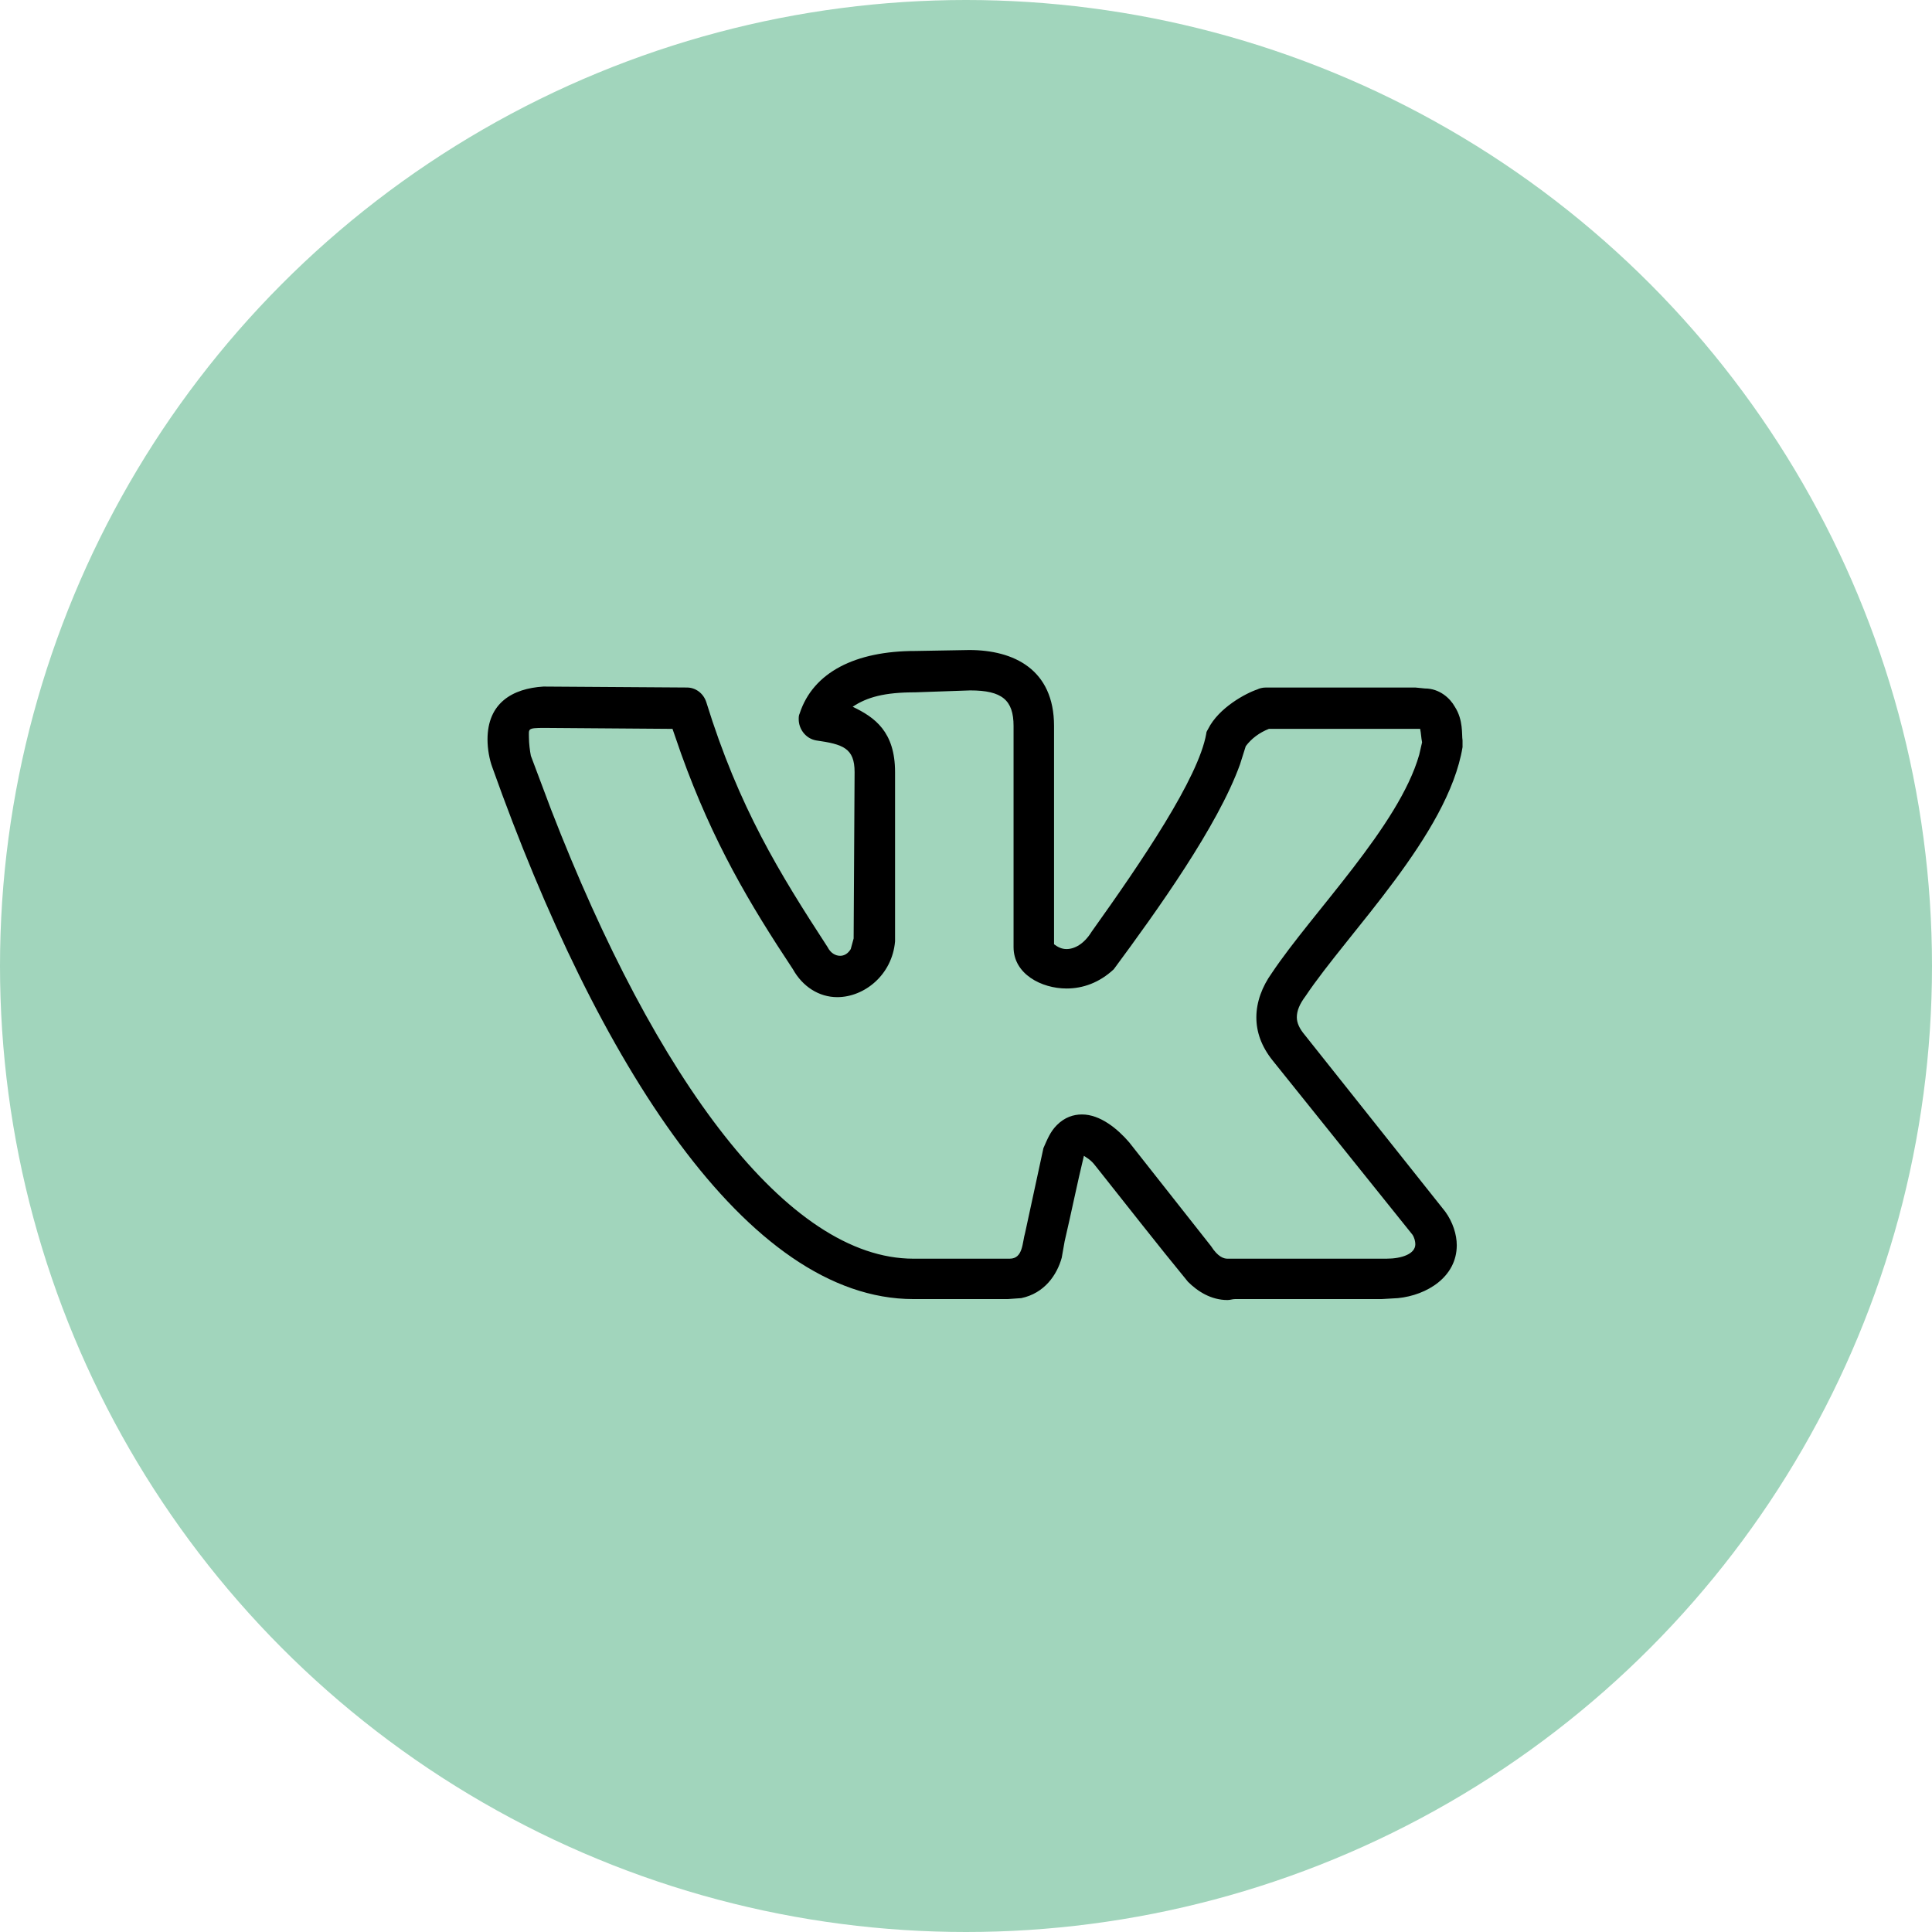
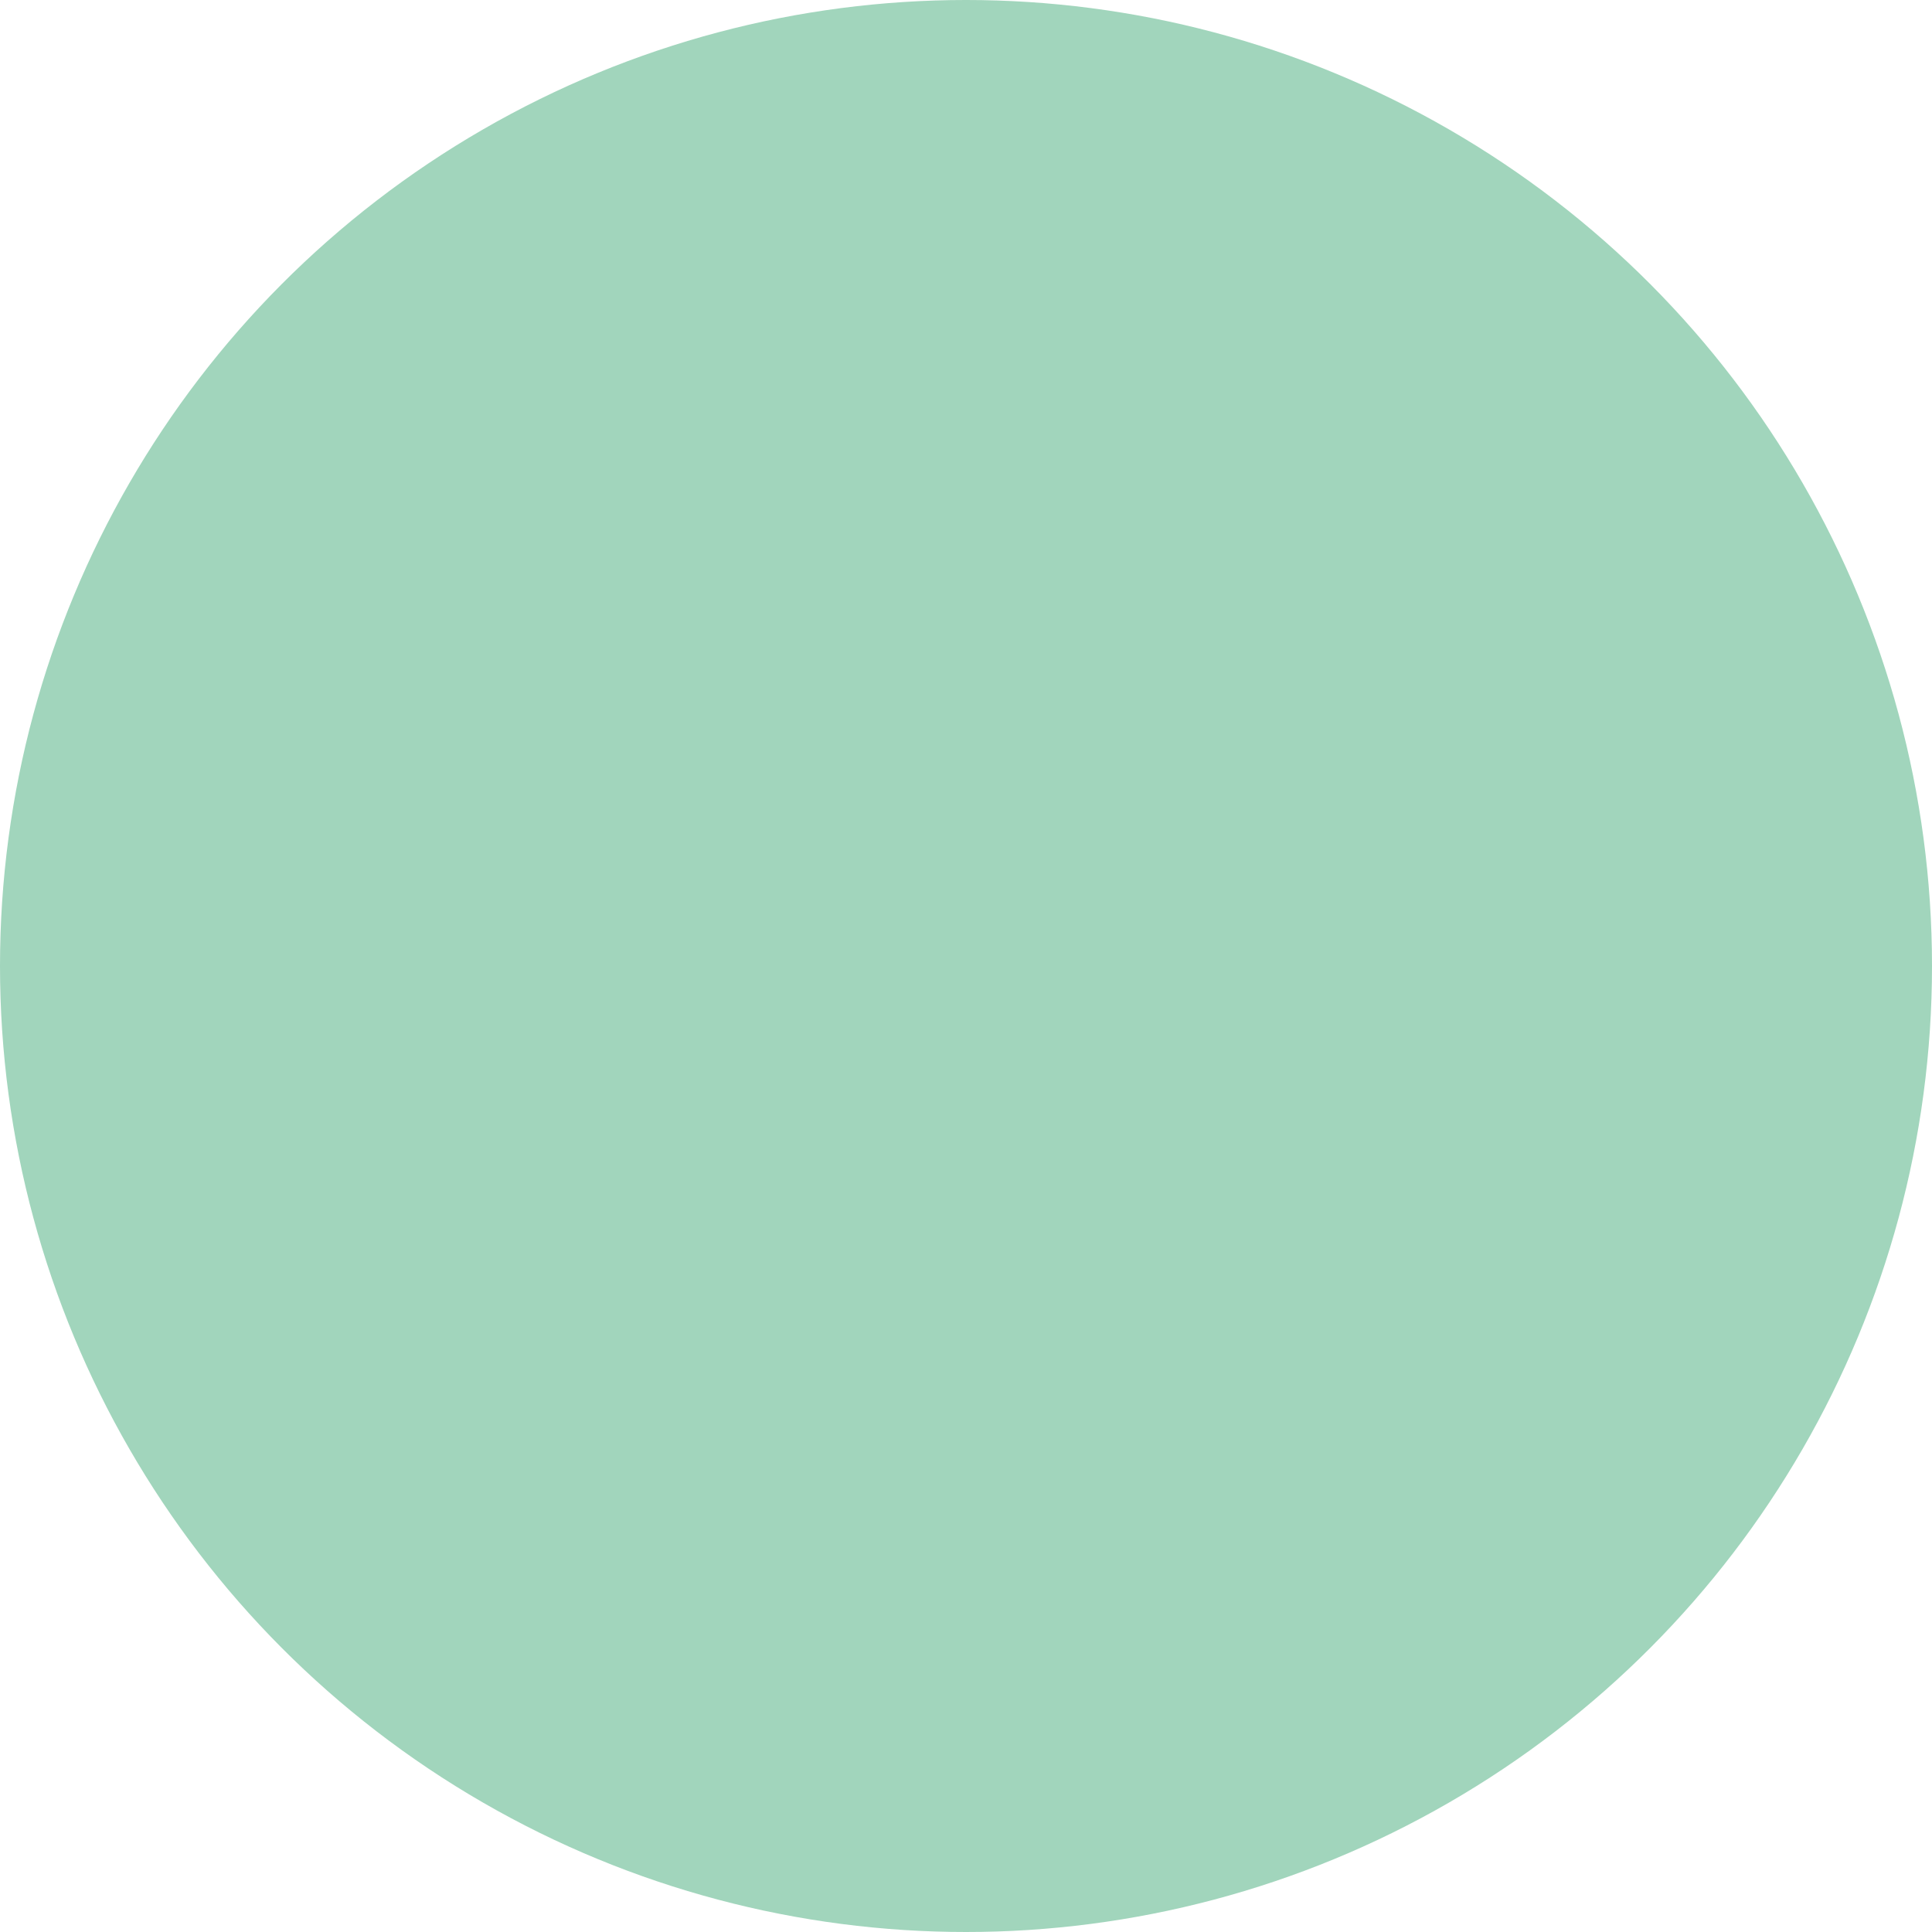
<svg xmlns="http://www.w3.org/2000/svg" width="107" height="107" viewBox="0 0 107 107" fill="none">
  <circle cx="53.5" cy="53.5" r="53.5" fill="#A1D5BC" />
-   <path d="M27 40.953C27 38.929 28.387 38.13 30.095 38.024L38.045 38.077C38.526 38.077 38.953 38.396 39.113 38.876C40.927 44.734 43.168 48.355 45.836 52.456C45.996 52.775 46.263 52.935 46.53 52.935C46.743 52.935 46.956 52.828 47.117 52.562L47.277 51.976L47.33 42.763C47.33 41.432 46.69 41.219 45.196 41.006C44.609 40.899 44.235 40.367 44.235 39.834C44.235 39.728 44.235 39.621 44.288 39.515C45.036 37.225 47.383 36.053 50.692 36.053L53.68 36C56.134 36 58.376 37.065 58.376 40.207V52.296C58.589 52.456 58.802 52.562 59.069 52.562C59.496 52.562 60.03 52.296 60.456 51.603C63.231 47.716 66.379 43.083 66.806 40.633C66.806 40.527 66.86 40.473 66.913 40.367C67.5 39.195 68.994 38.396 69.634 38.183C69.741 38.13 69.901 38.077 70.115 38.077H78.385L78.919 38.13C79.719 38.13 80.306 38.663 80.573 39.142C81.053 39.888 80.947 40.686 81 41.006V41.379C80.2 46.225 74.65 51.657 72.302 55.172C71.982 55.598 71.822 55.97 71.822 56.343C71.822 56.663 71.982 56.982 72.249 57.302L80.04 67.101C80.466 67.686 80.68 68.379 80.68 68.965C80.68 70.722 79.026 71.734 77.425 71.894L76.518 71.947H68.407C68.247 71.947 68.14 72 67.98 72C67.073 72 66.326 71.521 65.793 70.988C64.085 68.911 62.431 66.781 60.777 64.704C60.456 64.278 60.35 64.225 60.03 64.012C59.656 65.556 59.336 67.154 58.962 68.751L58.802 69.657C58.536 70.615 57.842 71.627 56.561 71.894L55.814 71.947H50.585C41.354 71.947 33.083 58.846 27.267 42.497C27.107 42.071 27 41.485 27 40.953ZM59.069 54.746C57.682 54.746 56.134 53.947 56.134 52.456V40.207C56.134 38.769 55.494 38.237 53.733 38.237L50.692 38.343C48.984 38.343 48.024 38.609 47.223 39.142C48.451 39.728 49.571 40.527 49.571 42.763V52.136C49.411 54 47.864 55.225 46.37 55.225C45.356 55.225 44.449 54.639 43.915 53.681C41.514 50.059 39.486 46.651 37.725 41.752L37.245 40.367L30.148 40.314C29.188 40.314 29.294 40.367 29.294 40.846C29.294 41.166 29.348 41.592 29.401 41.858L30.522 44.84C36.338 59.858 43.648 69.71 50.585 69.71H55.921C56.668 69.71 56.615 68.805 56.775 68.272L57.788 63.586C58.002 63.106 58.162 62.681 58.536 62.308C58.962 61.882 59.443 61.722 59.923 61.722C60.937 61.722 61.897 62.521 62.538 63.266L67.073 69.018C67.447 69.603 67.767 69.71 67.98 69.71H76.785C77.638 69.71 78.385 69.444 78.385 68.911C78.385 68.751 78.332 68.538 78.225 68.379L70.488 58.74C69.848 57.941 69.581 57.142 69.581 56.343C69.581 55.491 69.901 54.639 70.435 53.894C72.676 50.538 77.478 45.746 78.599 41.805L78.759 41.112C78.706 40.846 78.706 40.633 78.652 40.367H70.275C69.741 40.58 69.314 40.899 68.994 41.325L68.674 42.337C67.447 45.746 64.085 50.432 61.684 53.681C60.883 54.426 59.976 54.746 59.069 54.746Z" fill="black" />
</svg>